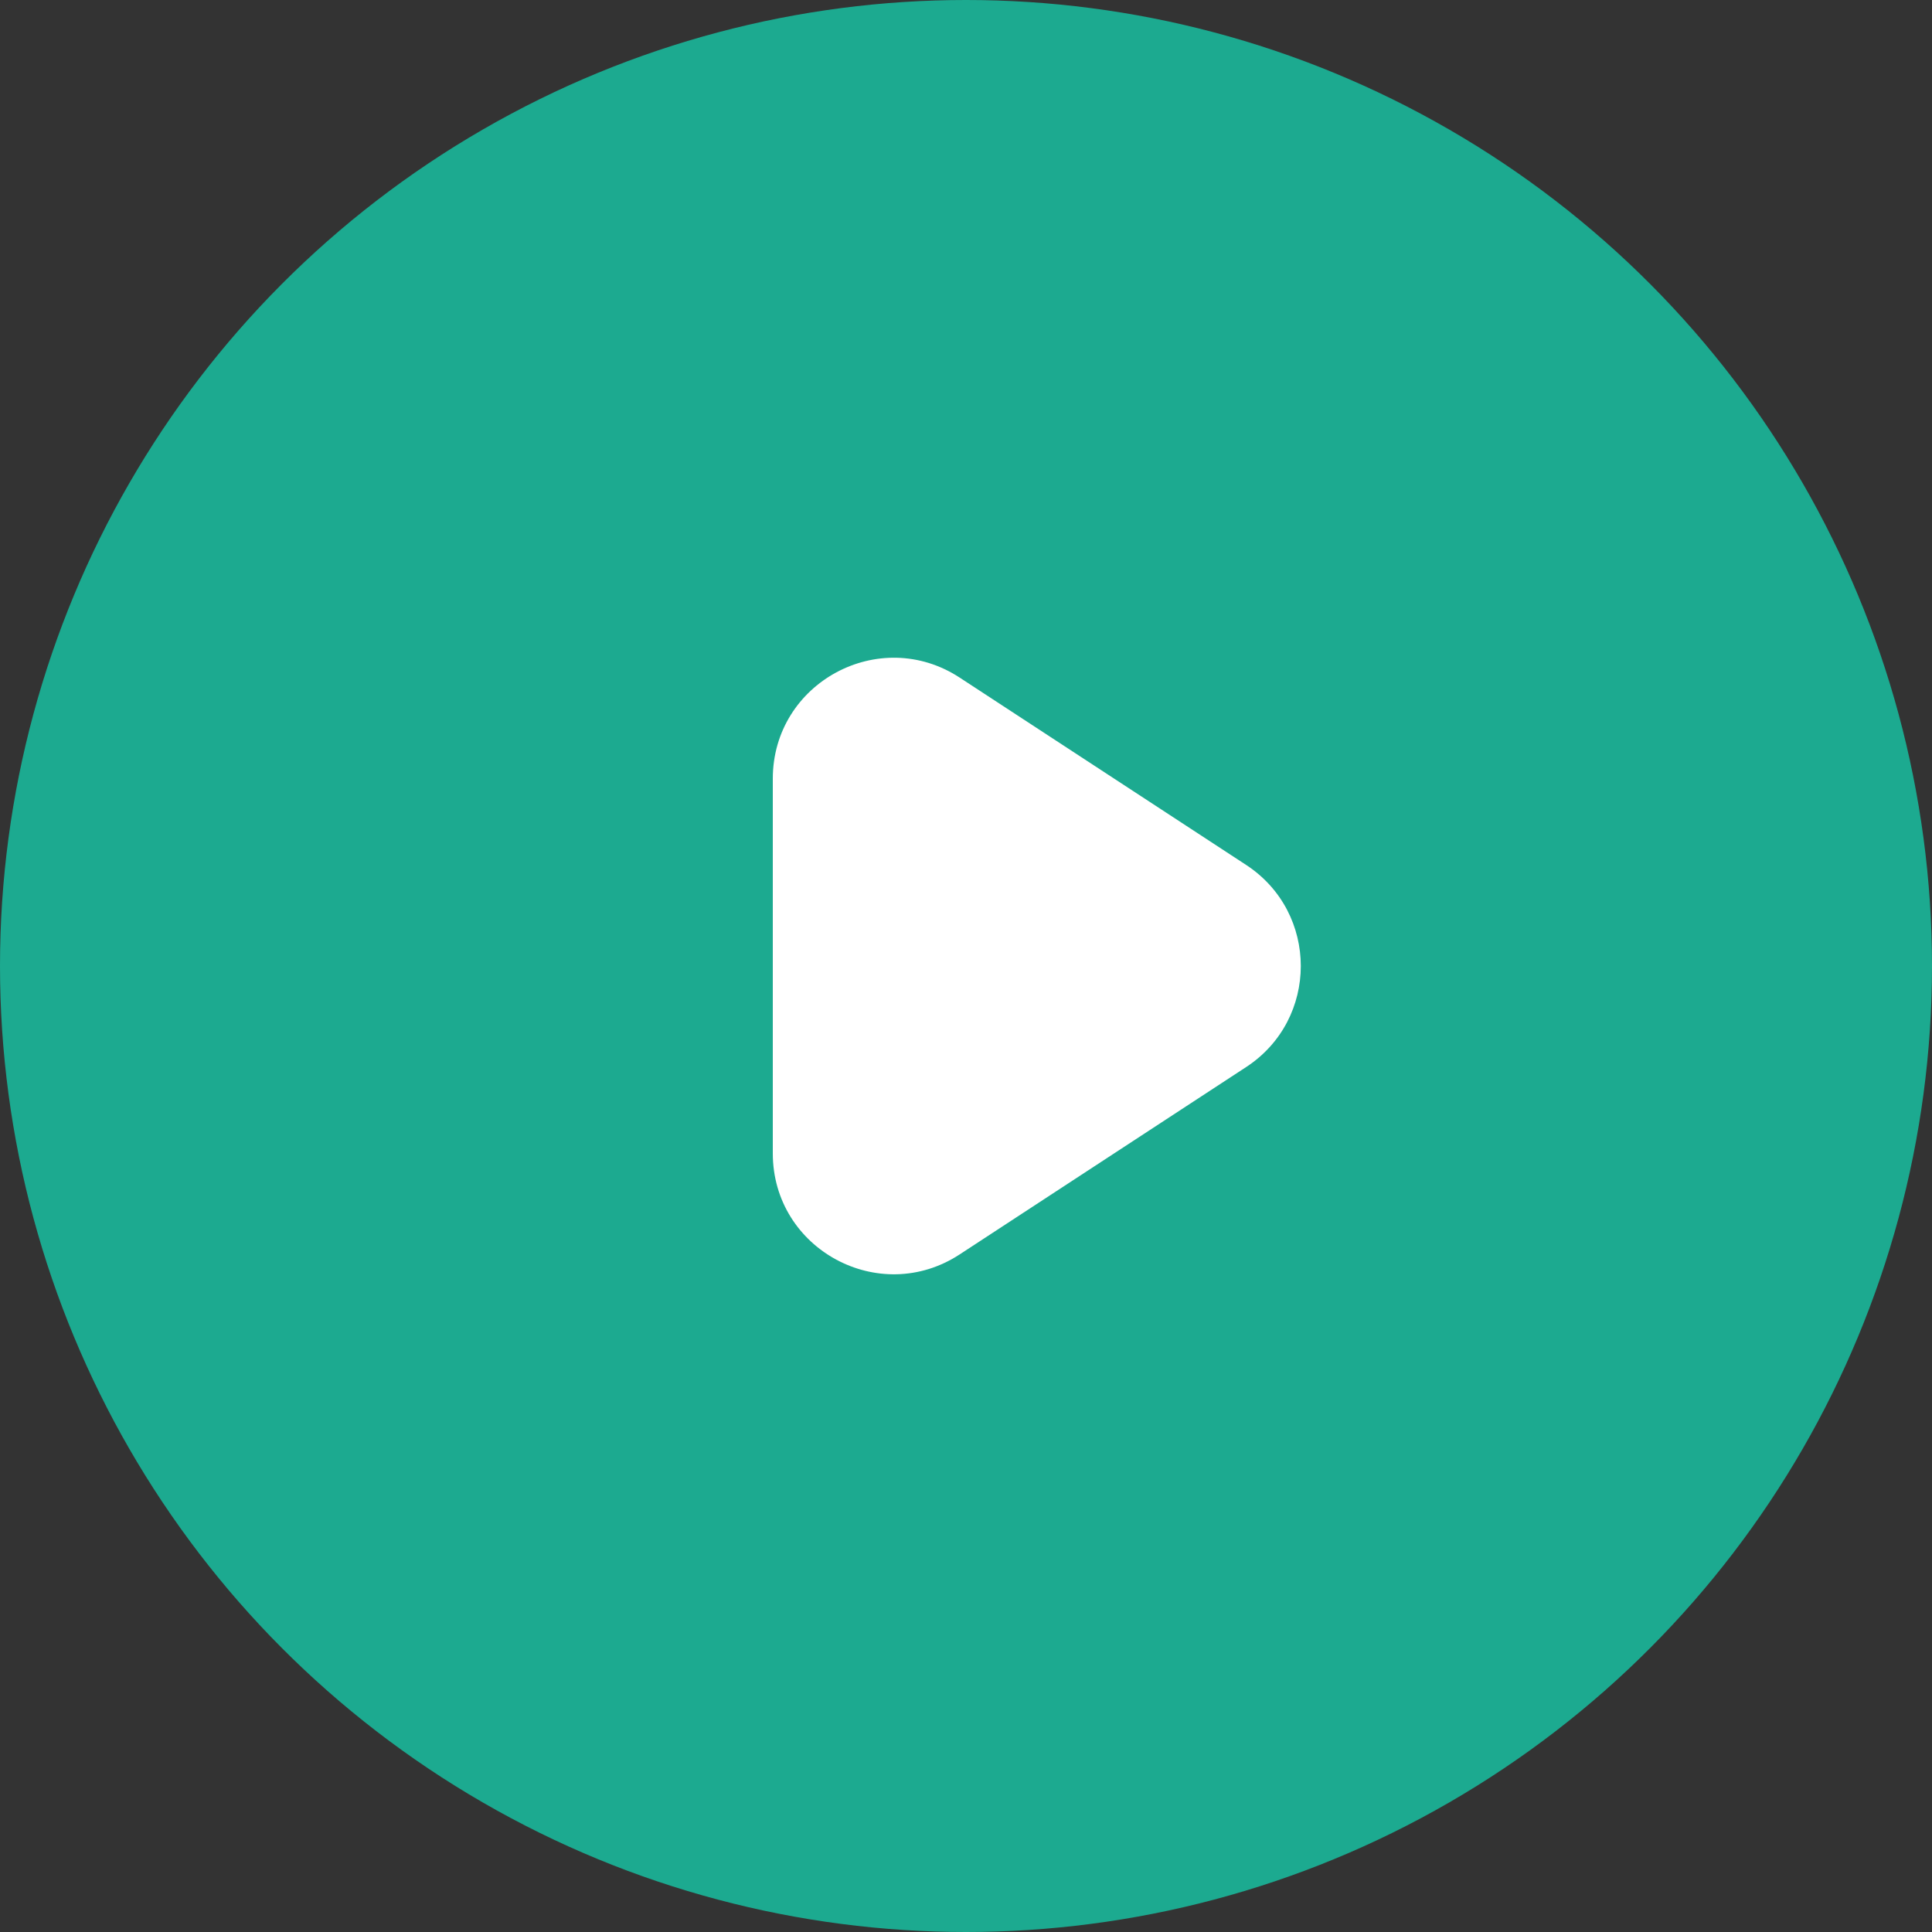
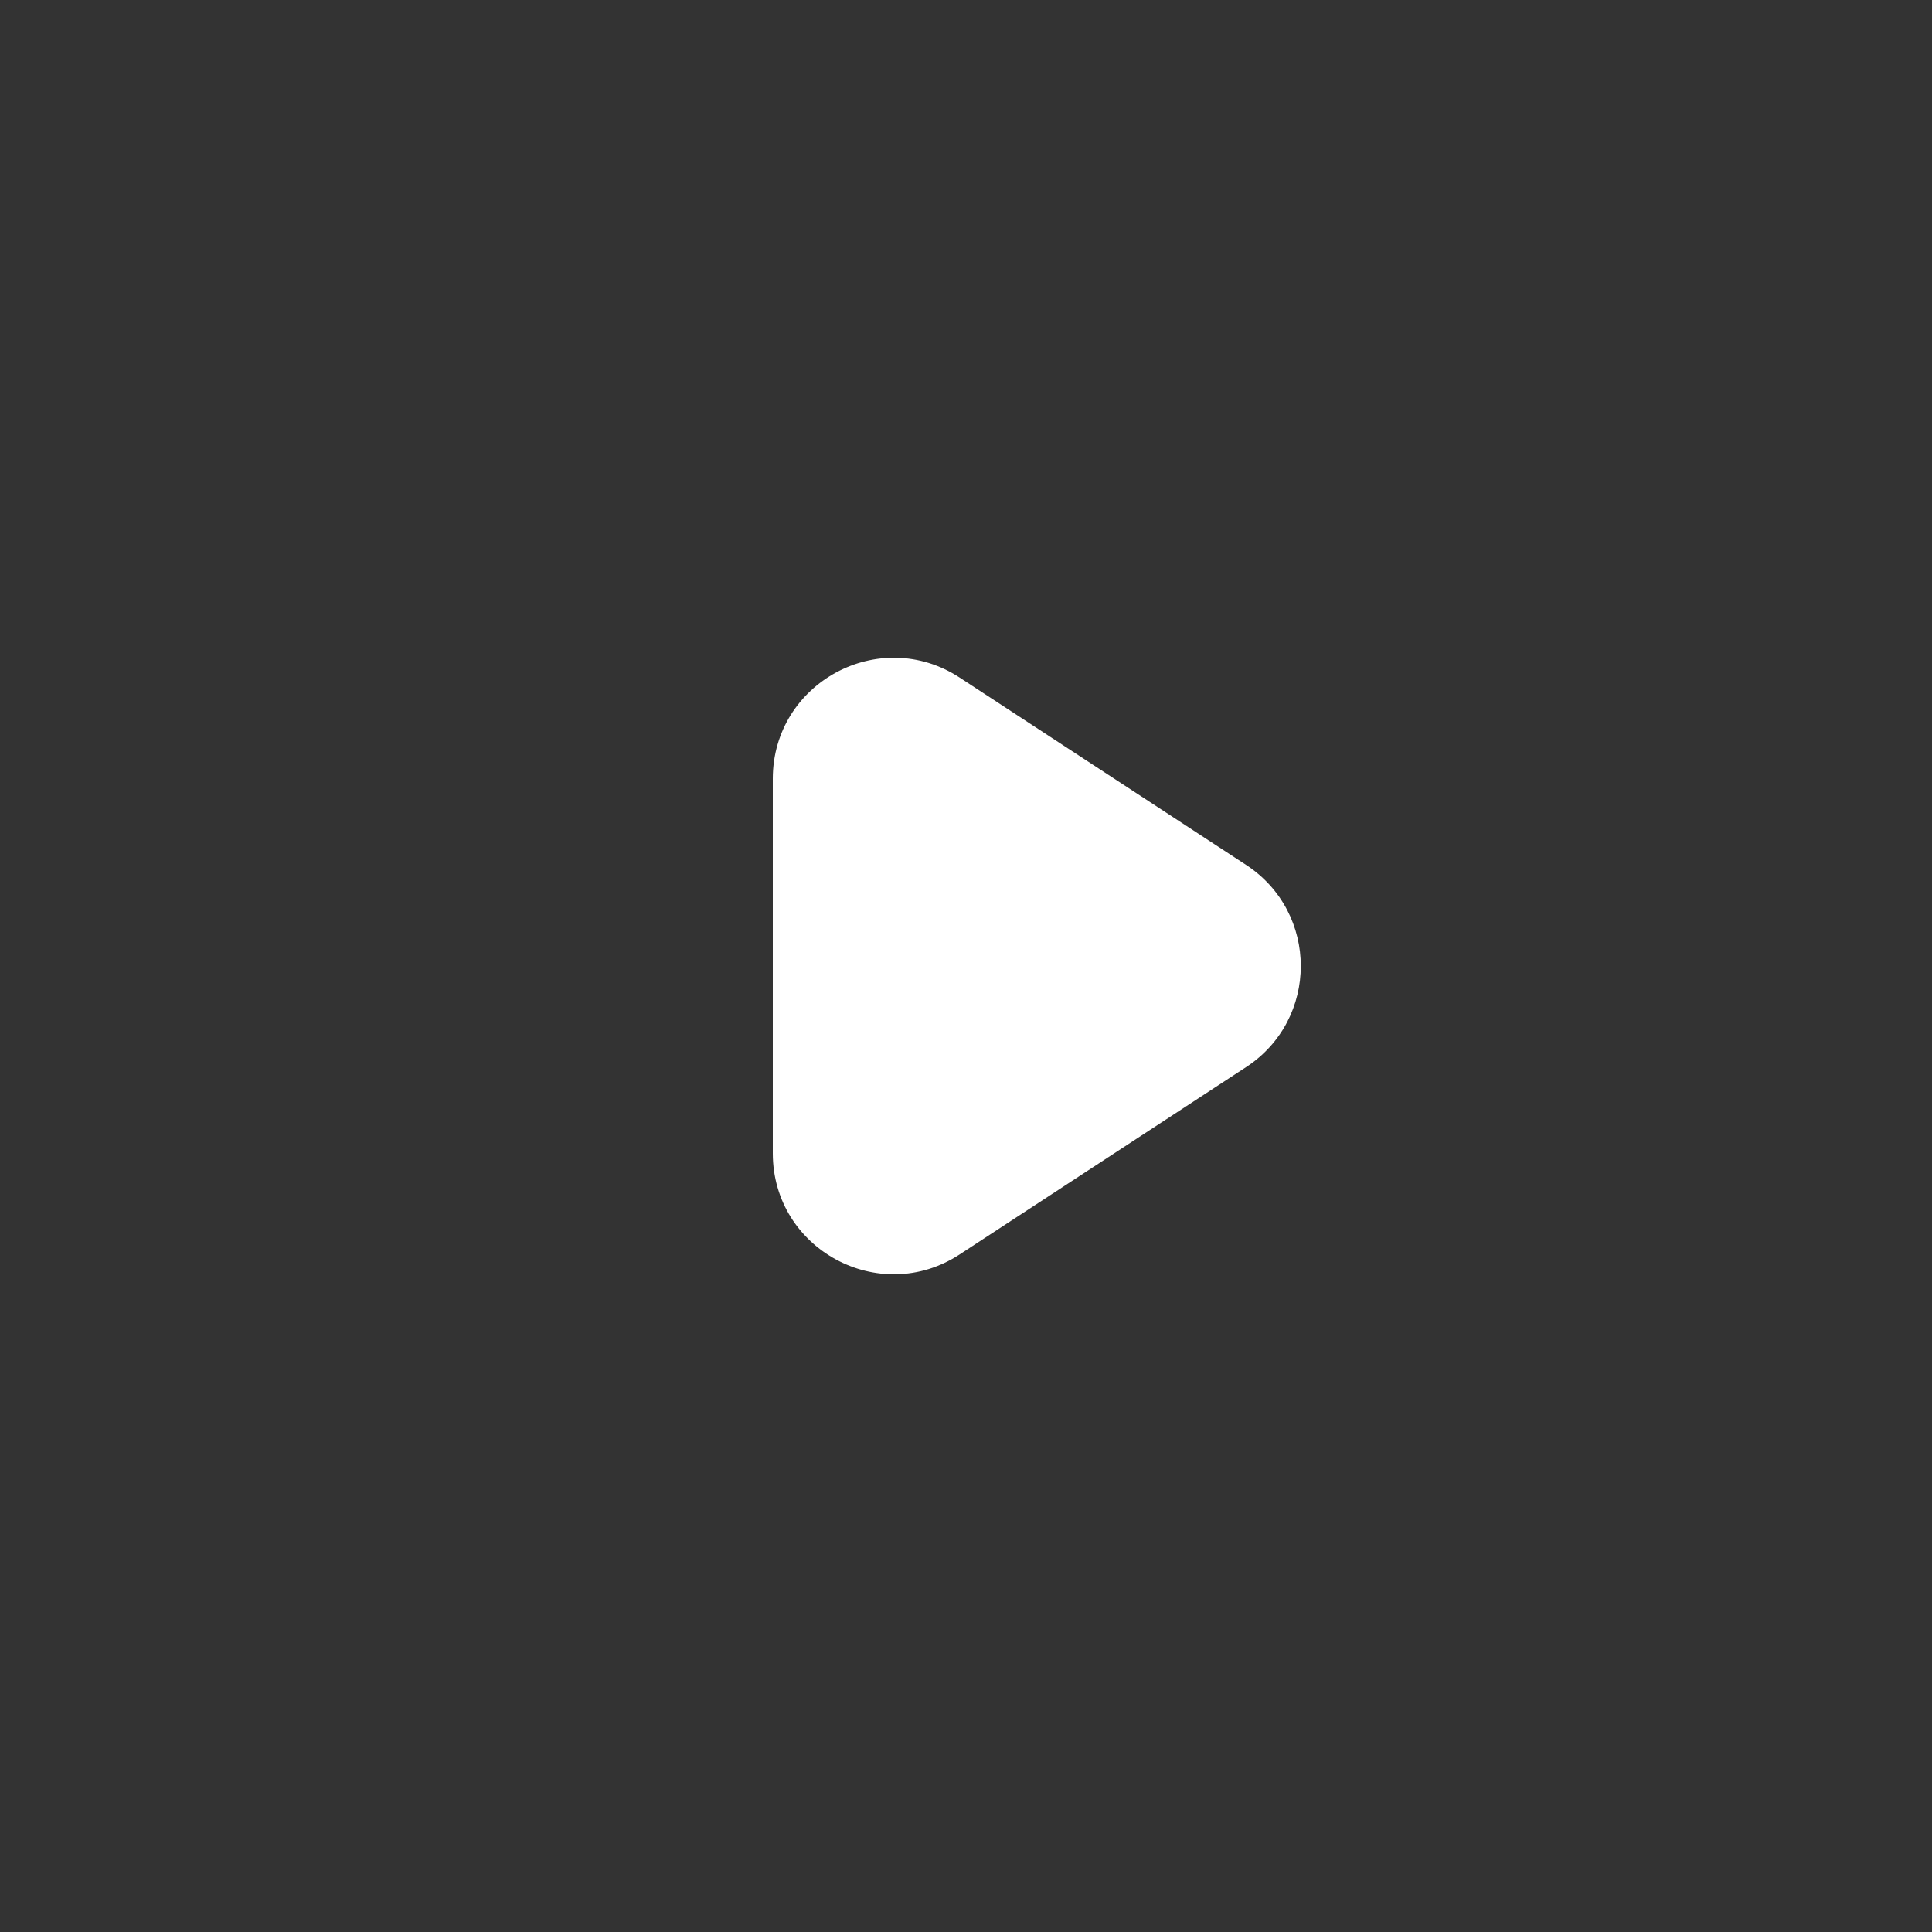
<svg xmlns="http://www.w3.org/2000/svg" width="32" height="32" viewBox="0 0 32 32" fill="none">
  <rect x="0" y="0" width="32" height="32" fill="#333333" stroke="none" />
  <g id="Group 46993">
    <g id="Group 28">
      <g id="Group 29">
-         <circle id="Oval" cx="16" cy="16" r="16" fill="#1CAA90" />
        <path id="Triangle" fill-rule="evenodd" clip-rule="evenodd" d="M20.64 14.326C21.847 15.116 21.847 16.885 20.64 17.674L15.895 20.777C14.565 21.647 12.8 20.692 12.8 19.103V12.898C12.8 11.308 14.565 10.354 15.895 11.223L20.64 14.326Z" fill="white" />
      </g>
    </g>
  </g>
</svg>